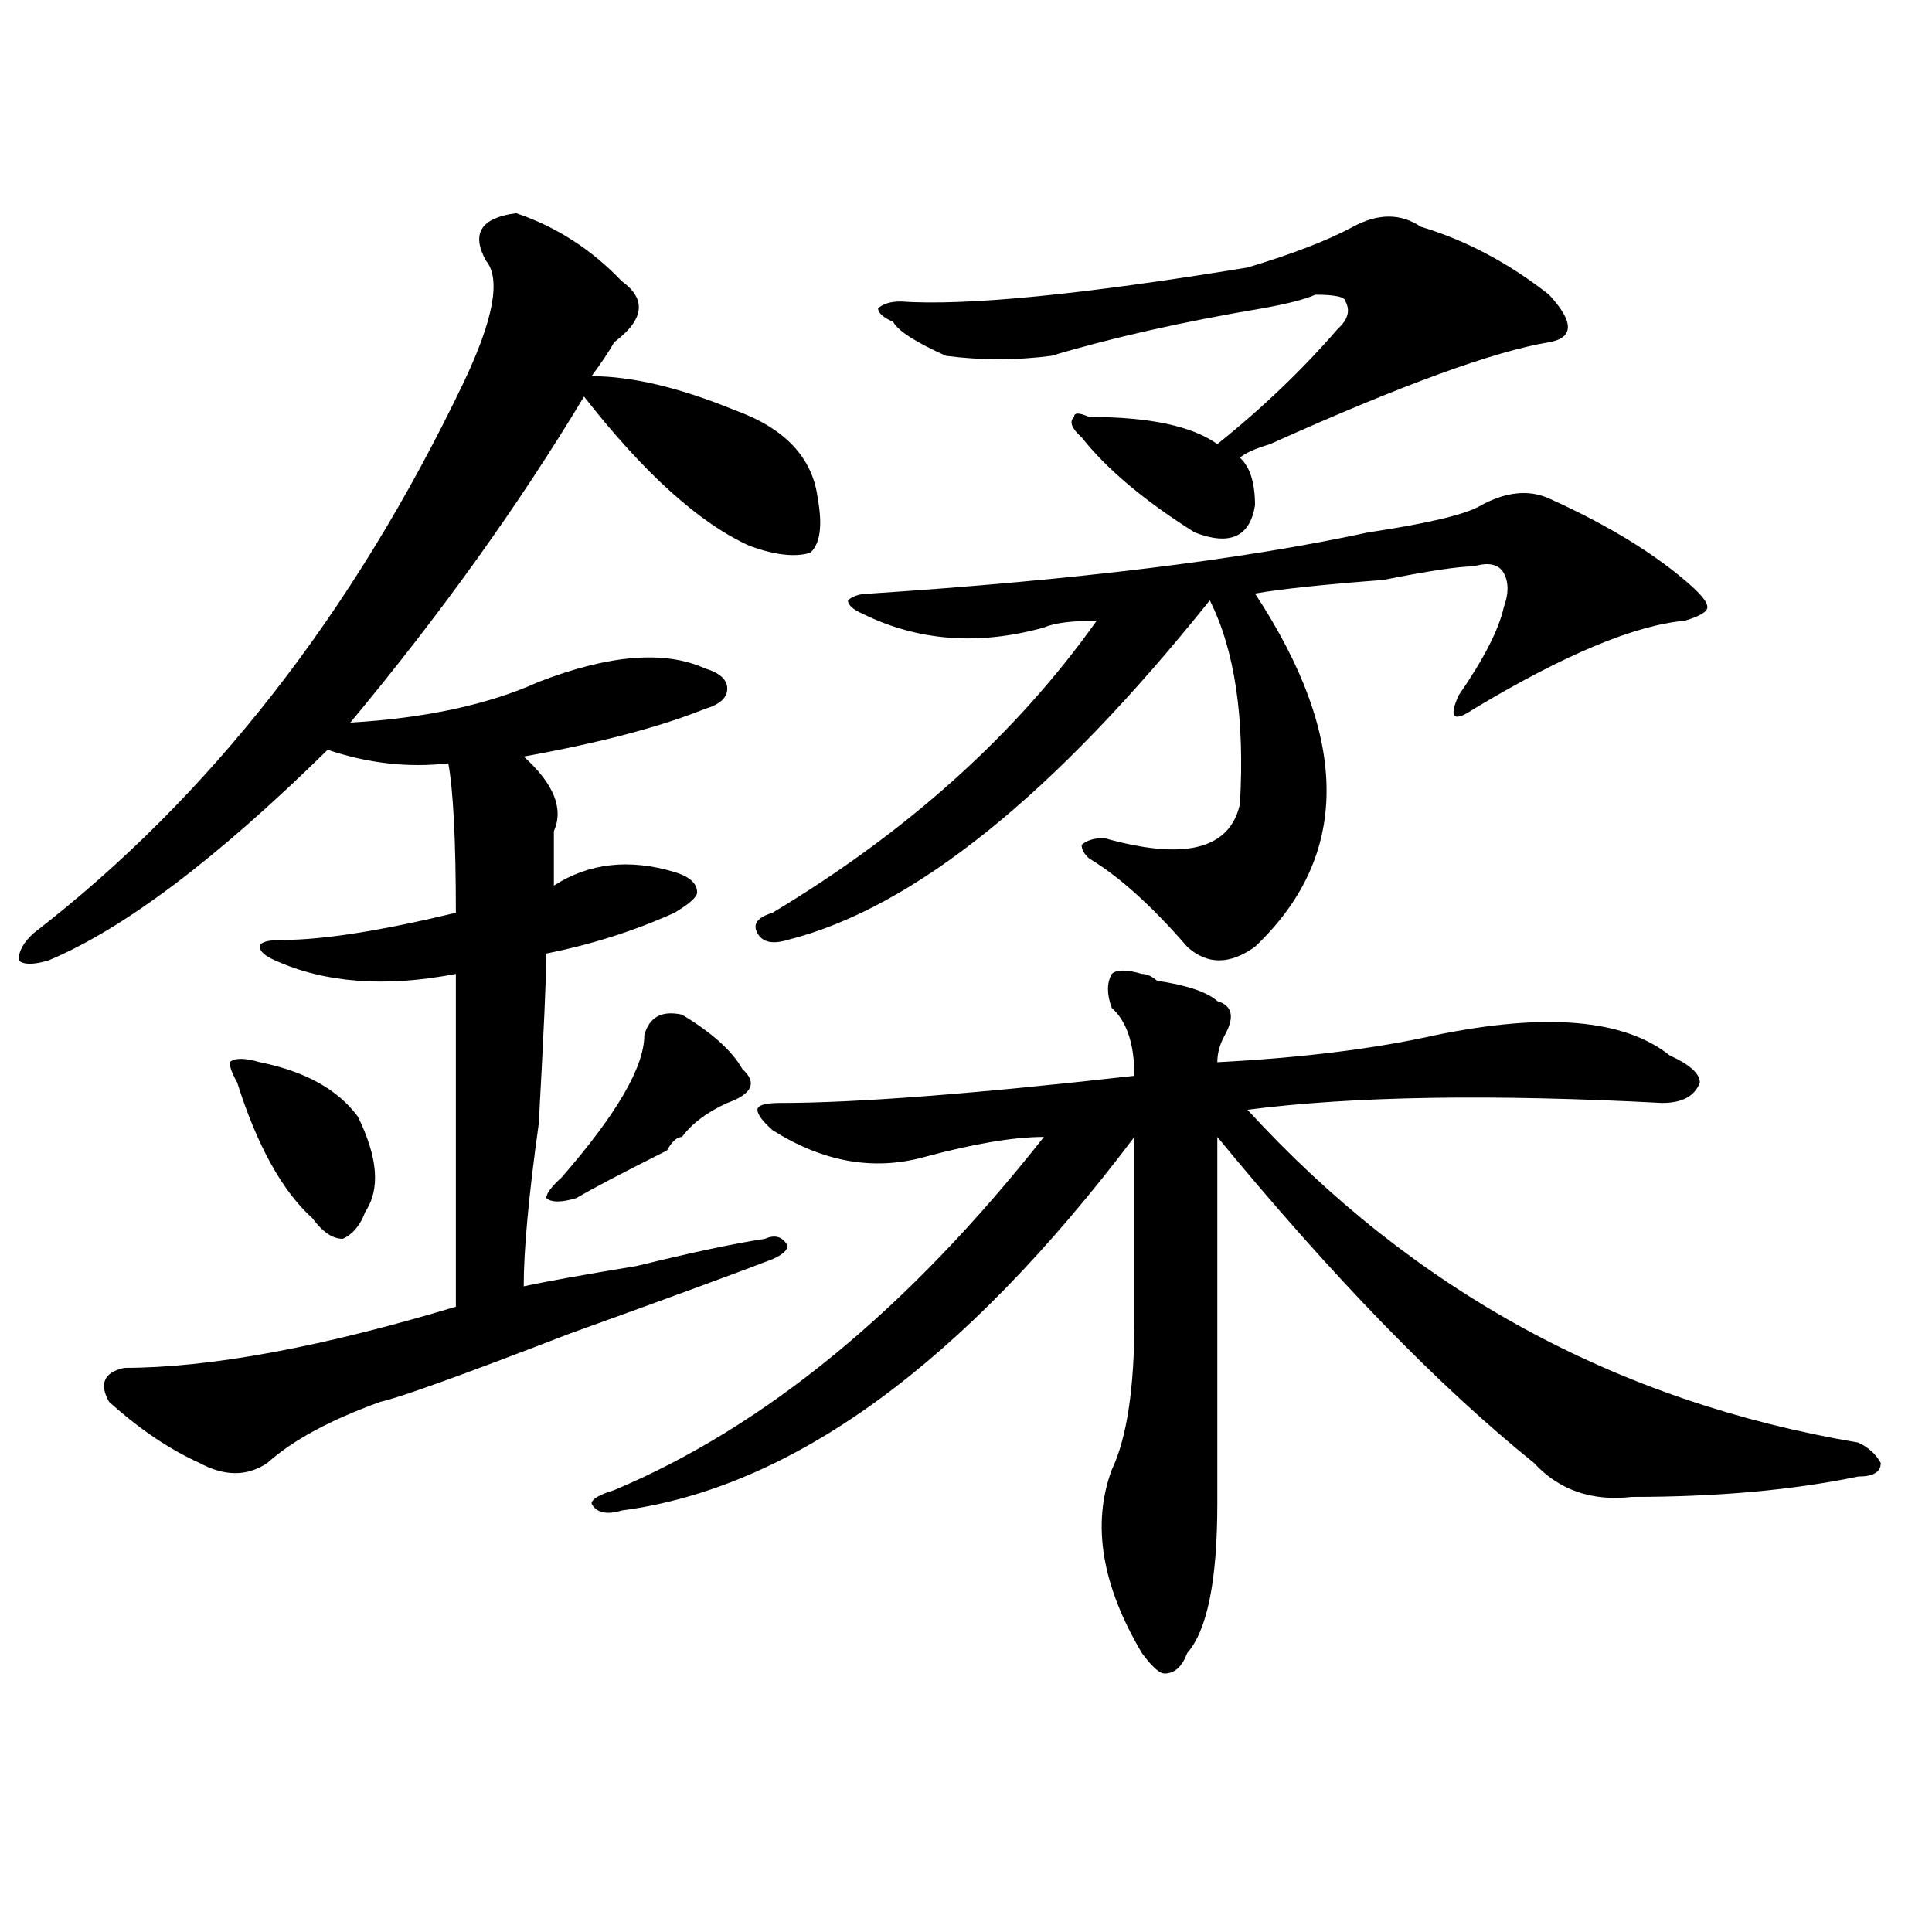
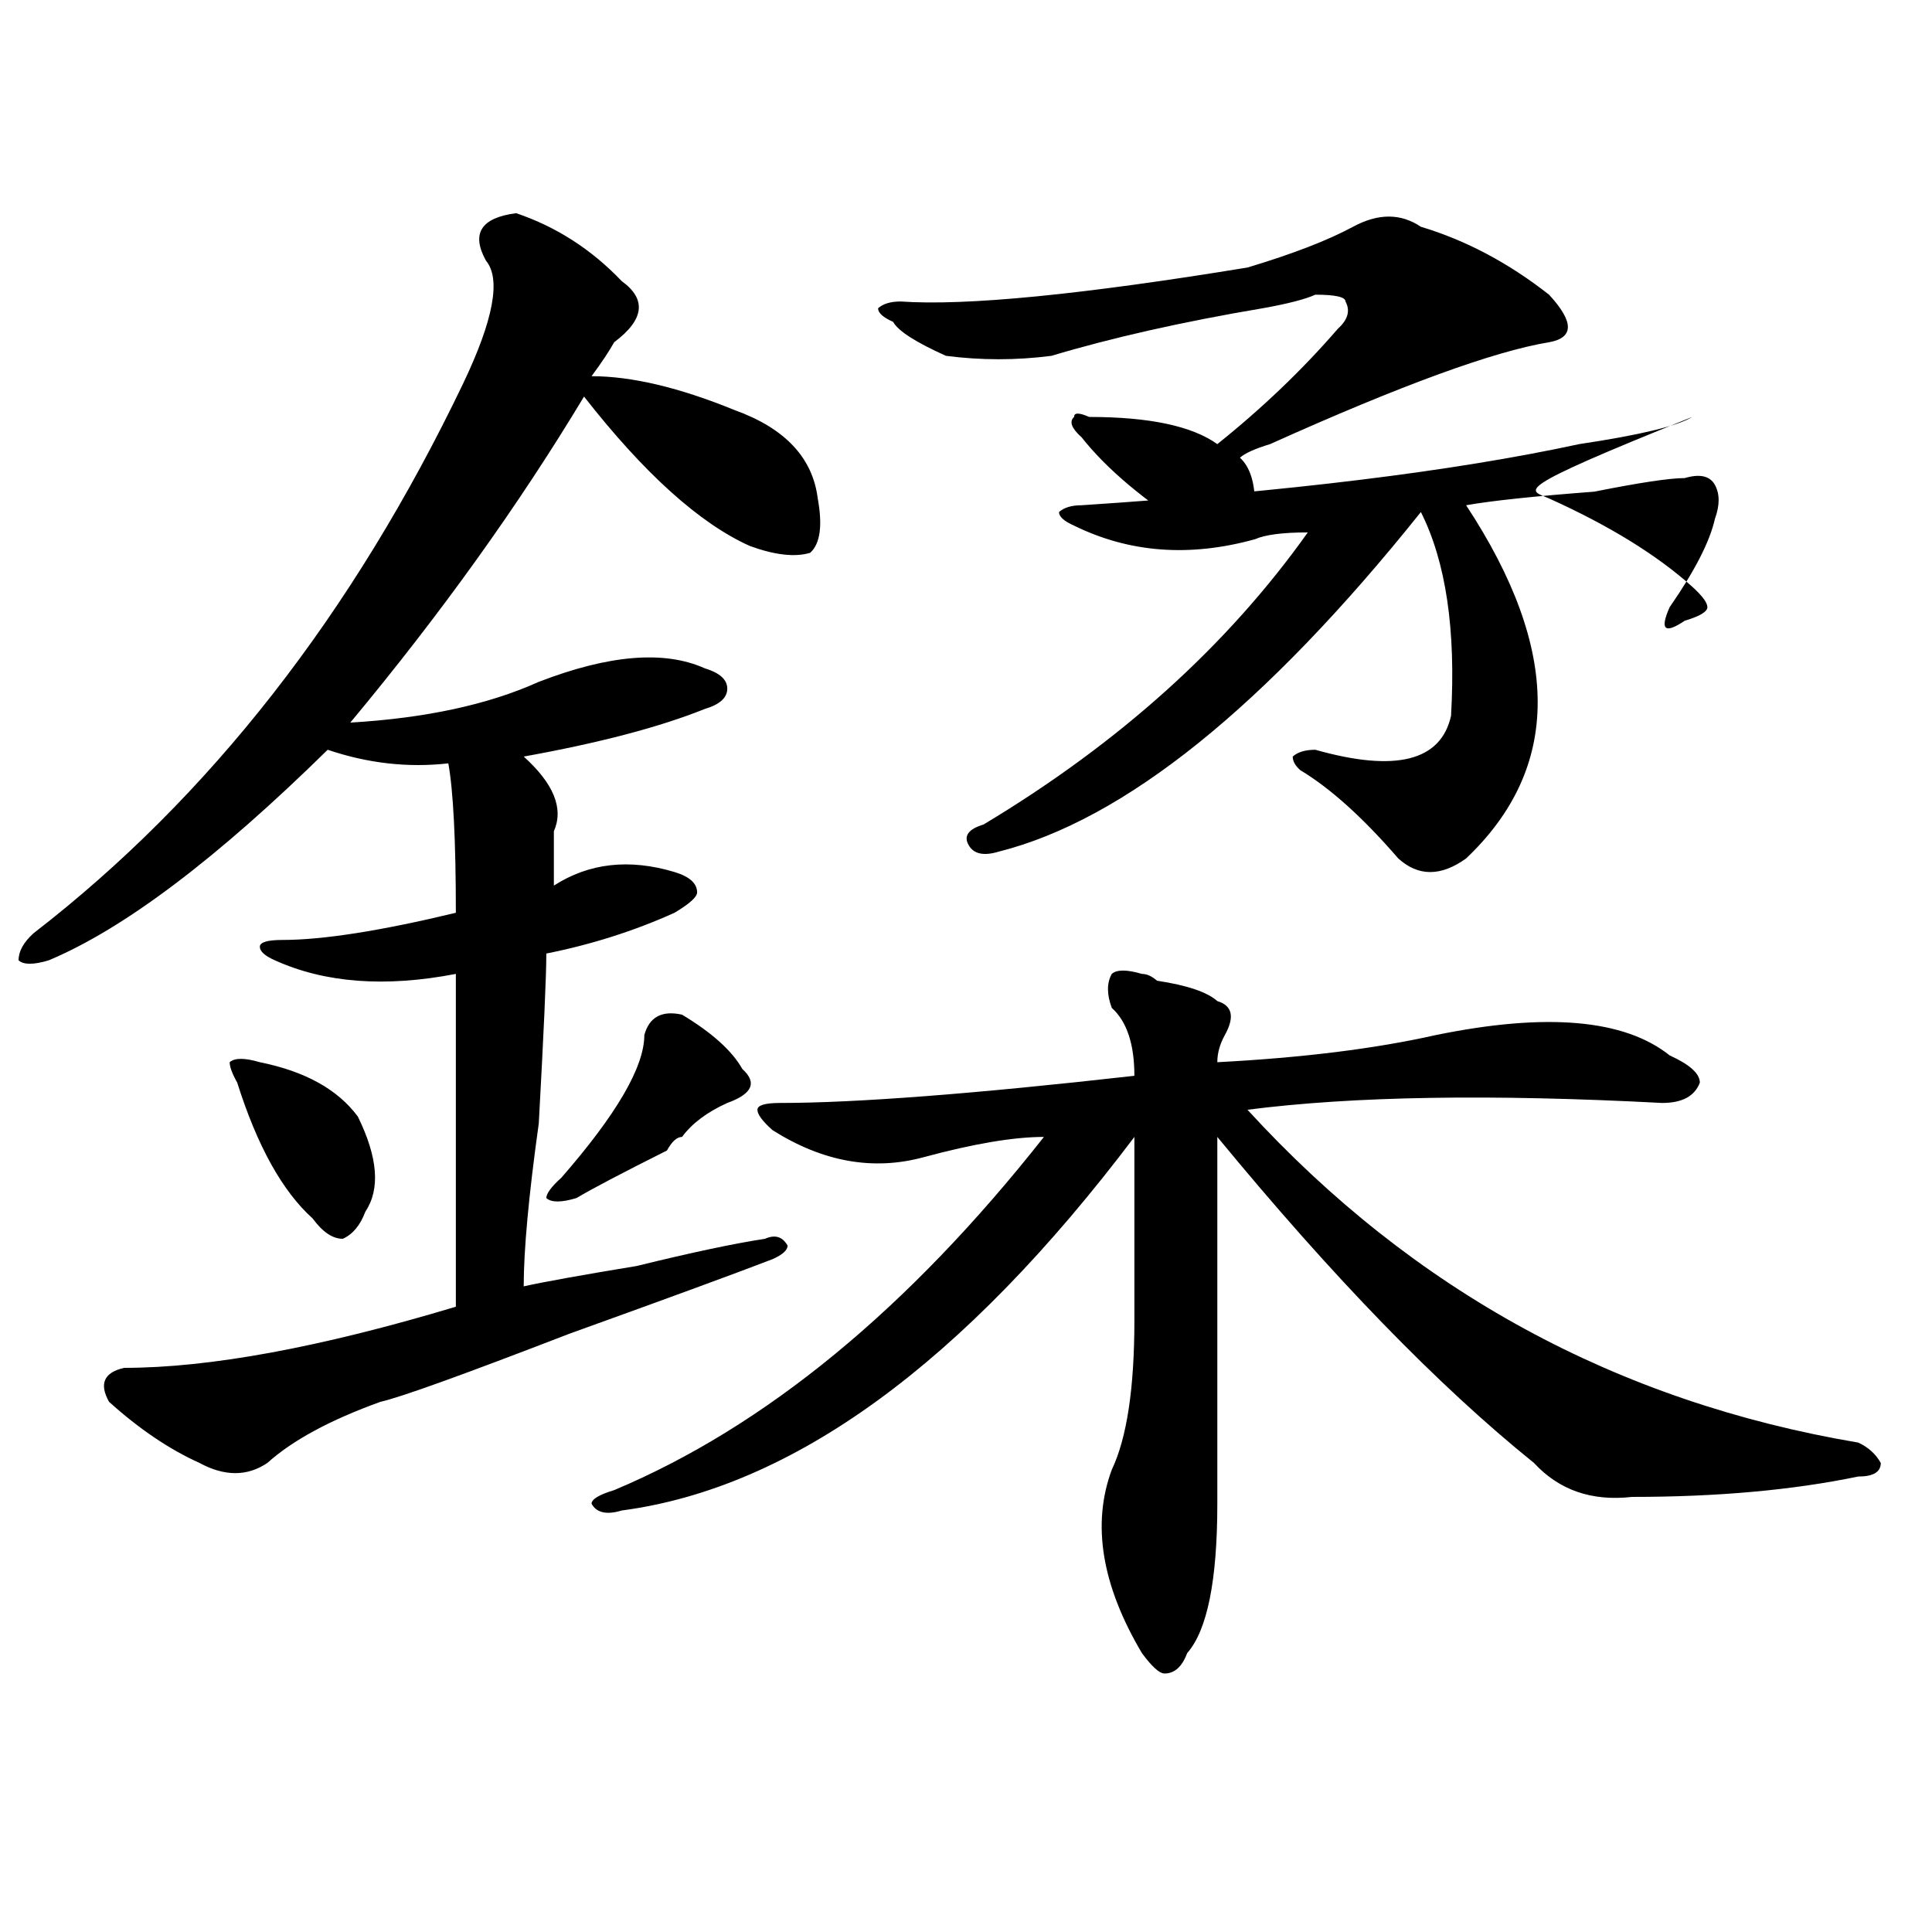
<svg xmlns="http://www.w3.org/2000/svg" version="1.1" id="图层_1" x="0px" y="0px" width="1000px" height="1000px" viewBox="0 0 1000 1000" enable-background="new 0 0 1000 1000" xml:space="preserve">
-   <path d="M267.164,110.344c20.792,7.031,39.023,18.786,54.633,35.156c12.987,9.394,11.707,19.94-3.902,31.641  c-2.622,4.724-6.524,10.547-11.707,17.578c20.792,0,45.486,5.878,74.145,17.578c25.975,9.394,40.304,24.609,42.926,45.703  c2.561,14.063,1.28,23.456-3.902,28.125c-7.805,2.362-18.231,1.208-31.219-3.516c-26.036-11.7-54.633-37.464-85.852-77.344  c-33.841,56.25-74.145,112.5-120.973,168.75c39.023-2.308,71.522-9.339,97.559-21.094c36.401-14.063,64.998-16.37,85.852-7.031  c7.805,2.362,11.707,5.878,11.707,10.547c0,4.724-3.902,8.239-11.707,10.547c-23.414,9.394-54.633,17.578-93.656,24.609  c15.609,14.063,20.792,26.972,15.609,38.672c0,7.031,0,16.425,0,28.125c18.17-11.7,39.023-14.063,62.438-7.031  c7.805,2.362,11.707,5.878,11.707,10.547c0,2.362-3.902,5.878-11.707,10.547c-20.854,9.394-42.926,16.425-66.34,21.094  c0,11.755-1.342,41.034-3.902,87.891c-5.244,37.519-7.805,65.644-7.805,84.375c10.365-2.308,29.877-5.823,58.535-10.547  c28.597-7.031,50.73-11.7,66.34-14.063c5.183-2.308,9.085-1.153,11.707,3.516c0,2.362-2.622,4.724-7.805,7.031  c-18.231,7.031-53.353,19.94-105.363,38.672c-54.633,21.094-87.193,32.849-97.559,35.156c-26.036,9.394-45.548,19.94-58.535,31.641  c-10.427,7.031-22.134,7.031-35.121,0c-15.609-7.031-31.219-17.578-46.828-31.641c-5.244-9.339-2.622-15.216,7.805-17.578  c44.206,0,101.461-10.547,171.703-31.641c0-37.464,0-94.922,0-172.266c-36.463,7.031-67.682,4.724-93.656-7.031  c-5.244-2.308-7.805-4.669-7.805-7.031c0-2.308,3.902-3.516,11.707-3.516c20.792,0,50.73-4.669,89.754-14.063  c0-37.464-1.342-63.281-3.902-77.344c-20.854,2.362-41.646,0-62.438-7.031c-57.255,56.25-105.363,92.614-144.387,108.984  c-7.805,2.362-13.049,2.362-15.609,0c0-4.669,2.561-9.339,7.805-14.063c91.034-70.313,165.179-165.234,222.434-284.766  c15.609-32.794,19.512-53.888,11.707-63.281C243.75,120.891,248.933,112.706,267.164,110.344z M134.484,549.797  c23.414,4.724,40.304,14.063,50.73,28.125c10.365,21.094,11.707,37.519,3.902,49.219c-2.622,7.031-6.524,11.755-11.707,14.063  c-5.244,0-10.427-3.516-15.609-10.547c-15.609-14.063-28.658-37.464-39.023-70.313c-2.622-4.669-3.902-8.185-3.902-10.547  C121.436,547.489,126.68,547.489,134.484,549.797z M353.016,525.188c15.609,9.394,25.975,18.786,31.219,28.125  c7.805,7.031,5.183,12.909-7.805,17.578c-10.427,4.724-18.231,10.547-23.414,17.578c-2.622,0-5.244,2.362-7.805,7.031  c-23.414,11.755-39.023,19.94-46.828,24.609c-7.805,2.362-13.049,2.362-15.609,0c0-2.308,2.561-5.823,7.805-10.547  c28.597-32.794,42.926-57.403,42.926-73.828C336.064,526.396,342.589,522.88,353.016,525.188z M591.059,504.094  c2.561,0,5.183,1.208,7.805,3.516c15.609,2.362,25.975,5.878,31.219,10.547c7.805,2.362,9.085,8.239,3.902,17.578  c-2.622,4.724-3.902,9.394-3.902,14.063c44.206-2.308,81.949-7.031,113.168-14.063c57.193-11.7,97.559-8.185,120.973,10.547  c10.365,4.724,15.609,9.394,15.609,14.063c-2.622,7.031-9.146,10.547-19.512,10.547c-88.474-4.669-159.996-3.516-214.629,3.516  c85.852,93.769,191.215,151.172,316.09,172.266c5.183,2.362,9.085,5.878,11.707,10.547c0,4.724-3.902,7.031-11.707,7.031  c-33.841,7.031-72.864,10.547-117.07,10.547c-20.854,2.362-37.743-3.516-50.73-17.578c-49.45-39.825-104.083-96.075-163.898-168.75  c0,75.036,0,138.317,0,189.844c0,39.825-5.244,65.588-15.609,77.344c-2.622,7.031-6.524,10.547-11.707,10.547  c-2.622,0-6.524-3.516-11.707-10.547c-20.854-35.156-26.036-66.797-15.609-94.922c7.805-16.37,11.707-42.188,11.707-77.344  c0-28.125,0-59.766,0-94.922c-88.474,117.224-176.947,181.659-265.359,193.359c-7.805,2.362-13.049,1.208-15.609-3.516  c0-2.308,3.902-4.669,11.707-7.031c78.047-32.794,152.191-93.714,222.434-182.813c-15.609,0-36.463,3.516-62.438,10.547  c-26.036,7.031-52.072,2.362-78.047-14.063c-5.244-4.669-7.805-8.185-7.805-10.547c0-2.308,3.902-3.516,11.707-3.516  c39.023,0,100.119-4.669,183.41-14.063c0-16.37-3.902-28.125-11.707-35.156c-2.622-7.031-2.622-12.854,0-17.578  C578.01,501.786,583.254,501.786,591.059,504.094z M801.785,258c31.219,14.063,55.913,29.333,74.145,45.703  c5.183,4.724,7.805,8.239,7.805,10.547c0,2.362-3.902,4.724-11.707,7.031c-26.036,2.362-62.438,17.578-109.266,45.703  c-10.427,7.031-13.049,4.724-7.805-7.031c12.987-18.731,20.792-33.948,23.414-45.703c2.561-7.031,2.561-12.854,0-17.578  c-2.622-4.669-7.805-5.823-15.609-3.516c-7.805,0-23.414,2.362-46.828,7.031c-31.219,2.362-53.353,4.724-66.34,7.031  c49.389,75.036,49.389,135.956,0,182.813c-13.049,9.394-24.756,9.394-35.121,0c-18.231-21.094-35.121-36.31-50.73-45.703  c-2.622-2.308-3.902-4.669-3.902-7.031c2.561-2.308,6.463-3.516,11.707-3.516c41.584,11.755,64.998,5.878,70.242-17.578  c2.561-44.495-2.622-79.651-15.609-105.469c-80.669,100.8-153.533,159.411-218.531,175.781c-7.805,2.362-13.049,1.208-15.609-3.516  c-2.622-4.669,0-8.185,7.805-10.547c70.242-42.188,126.155-92.56,167.801-151.172c-13.049,0-22.134,1.208-27.316,3.516  c-33.841,9.394-65.06,7.031-93.656-7.031c-5.244-2.308-7.805-4.669-7.805-7.031c2.561-2.308,6.463-3.516,11.707-3.516  c106.644-7.031,192.495-17.578,257.555-31.641c31.219-4.669,50.73-9.339,58.535-14.063C779.651,254.484,791.358,253.331,801.785,258  z M735.445,117.375c23.414,7.031,45.486,18.786,66.34,35.156c12.987,14.063,12.987,22.302,0,24.609  c-28.658,4.724-76.767,22.302-144.387,52.734c-7.805,2.362-13.049,4.724-15.609,7.031c5.183,4.724,7.805,12.909,7.805,24.609  c-2.622,16.425-13.049,21.094-31.219,14.063c-26.036-16.37-45.548-32.794-58.535-49.219c-5.244-4.669-6.524-8.185-3.902-10.547  c0-2.308,2.561-2.308,7.805,0c31.219,0,53.291,4.724,66.34,14.063c23.414-18.731,44.206-38.672,62.438-59.766  c5.183-4.669,6.463-9.339,3.902-14.063c0-2.308-5.244-3.516-15.609-3.516c-5.244,2.362-14.329,4.724-27.316,7.031  c-41.646,7.031-78.047,15.271-109.266,24.609c-18.231,2.362-36.463,2.362-54.633,0c-15.609-7.031-24.756-12.854-27.316-17.578  c-5.244-2.308-7.805-4.669-7.805-7.031c2.561-2.308,6.463-3.516,11.707-3.516c33.779,2.362,93.656-3.516,179.508-17.578  c23.414-7.031,41.584-14.063,54.633-21.094C713.312,110.344,725.019,110.344,735.445,117.375z" />
+   <path d="M267.164,110.344c20.792,7.031,39.023,18.786,54.633,35.156c12.987,9.394,11.707,19.94-3.902,31.641  c-2.622,4.724-6.524,10.547-11.707,17.578c20.792,0,45.486,5.878,74.145,17.578c25.975,9.394,40.304,24.609,42.926,45.703  c2.561,14.063,1.28,23.456-3.902,28.125c-7.805,2.362-18.231,1.208-31.219-3.516c-26.036-11.7-54.633-37.464-85.852-77.344  c-33.841,56.25-74.145,112.5-120.973,168.75c39.023-2.308,71.522-9.339,97.559-21.094c36.401-14.063,64.998-16.37,85.852-7.031  c7.805,2.362,11.707,5.878,11.707,10.547c0,4.724-3.902,8.239-11.707,10.547c-23.414,9.394-54.633,17.578-93.656,24.609  c15.609,14.063,20.792,26.972,15.609,38.672c0,7.031,0,16.425,0,28.125c18.17-11.7,39.023-14.063,62.438-7.031  c7.805,2.362,11.707,5.878,11.707,10.547c0,2.362-3.902,5.878-11.707,10.547c-20.854,9.394-42.926,16.425-66.34,21.094  c0,11.755-1.342,41.034-3.902,87.891c-5.244,37.519-7.805,65.644-7.805,84.375c10.365-2.308,29.877-5.823,58.535-10.547  c28.597-7.031,50.73-11.7,66.34-14.063c5.183-2.308,9.085-1.153,11.707,3.516c0,2.362-2.622,4.724-7.805,7.031  c-18.231,7.031-53.353,19.94-105.363,38.672c-54.633,21.094-87.193,32.849-97.559,35.156c-26.036,9.394-45.548,19.94-58.535,31.641  c-10.427,7.031-22.134,7.031-35.121,0c-15.609-7.031-31.219-17.578-46.828-31.641c-5.244-9.339-2.622-15.216,7.805-17.578  c44.206,0,101.461-10.547,171.703-31.641c0-37.464,0-94.922,0-172.266c-36.463,7.031-67.682,4.724-93.656-7.031  c-5.244-2.308-7.805-4.669-7.805-7.031c0-2.308,3.902-3.516,11.707-3.516c20.792,0,50.73-4.669,89.754-14.063  c0-37.464-1.342-63.281-3.902-77.344c-20.854,2.362-41.646,0-62.438-7.031c-57.255,56.25-105.363,92.614-144.387,108.984  c-7.805,2.362-13.049,2.362-15.609,0c0-4.669,2.561-9.339,7.805-14.063c91.034-70.313,165.179-165.234,222.434-284.766  c15.609-32.794,19.512-53.888,11.707-63.281C243.75,120.891,248.933,112.706,267.164,110.344z M134.484,549.797  c23.414,4.724,40.304,14.063,50.73,28.125c10.365,21.094,11.707,37.519,3.902,49.219c-2.622,7.031-6.524,11.755-11.707,14.063  c-5.244,0-10.427-3.516-15.609-10.547c-15.609-14.063-28.658-37.464-39.023-70.313c-2.622-4.669-3.902-8.185-3.902-10.547  C121.436,547.489,126.68,547.489,134.484,549.797z M353.016,525.188c15.609,9.394,25.975,18.786,31.219,28.125  c7.805,7.031,5.183,12.909-7.805,17.578c-10.427,4.724-18.231,10.547-23.414,17.578c-2.622,0-5.244,2.362-7.805,7.031  c-23.414,11.755-39.023,19.94-46.828,24.609c-7.805,2.362-13.049,2.362-15.609,0c0-2.308,2.561-5.823,7.805-10.547  c28.597-32.794,42.926-57.403,42.926-73.828C336.064,526.396,342.589,522.88,353.016,525.188z M591.059,504.094  c2.561,0,5.183,1.208,7.805,3.516c15.609,2.362,25.975,5.878,31.219,10.547c7.805,2.362,9.085,8.239,3.902,17.578  c-2.622,4.724-3.902,9.394-3.902,14.063c44.206-2.308,81.949-7.031,113.168-14.063c57.193-11.7,97.559-8.185,120.973,10.547  c10.365,4.724,15.609,9.394,15.609,14.063c-2.622,7.031-9.146,10.547-19.512,10.547c-88.474-4.669-159.996-3.516-214.629,3.516  c85.852,93.769,191.215,151.172,316.09,172.266c5.183,2.362,9.085,5.878,11.707,10.547c0,4.724-3.902,7.031-11.707,7.031  c-33.841,7.031-72.864,10.547-117.07,10.547c-20.854,2.362-37.743-3.516-50.73-17.578c-49.45-39.825-104.083-96.075-163.898-168.75  c0,75.036,0,138.317,0,189.844c0,39.825-5.244,65.588-15.609,77.344c-2.622,7.031-6.524,10.547-11.707,10.547  c-2.622,0-6.524-3.516-11.707-10.547c-20.854-35.156-26.036-66.797-15.609-94.922c7.805-16.37,11.707-42.188,11.707-77.344  c0-28.125,0-59.766,0-94.922c-88.474,117.224-176.947,181.659-265.359,193.359c-7.805,2.362-13.049,1.208-15.609-3.516  c0-2.308,3.902-4.669,11.707-7.031c78.047-32.794,152.191-93.714,222.434-182.813c-15.609,0-36.463,3.516-62.438,10.547  c-26.036,7.031-52.072,2.362-78.047-14.063c-5.244-4.669-7.805-8.185-7.805-10.547c0-2.308,3.902-3.516,11.707-3.516  c39.023,0,100.119-4.669,183.41-14.063c0-16.37-3.902-28.125-11.707-35.156c-2.622-7.031-2.622-12.854,0-17.578  C578.01,501.786,583.254,501.786,591.059,504.094z M801.785,258c31.219,14.063,55.913,29.333,74.145,45.703  c5.183,4.724,7.805,8.239,7.805,10.547c0,2.362-3.902,4.724-11.707,7.031c-10.427,7.031-13.049,4.724-7.805-7.031c12.987-18.731,20.792-33.948,23.414-45.703c2.561-7.031,2.561-12.854,0-17.578  c-2.622-4.669-7.805-5.823-15.609-3.516c-7.805,0-23.414,2.362-46.828,7.031c-31.219,2.362-53.353,4.724-66.34,7.031  c49.389,75.036,49.389,135.956,0,182.813c-13.049,9.394-24.756,9.394-35.121,0c-18.231-21.094-35.121-36.31-50.73-45.703  c-2.622-2.308-3.902-4.669-3.902-7.031c2.561-2.308,6.463-3.516,11.707-3.516c41.584,11.755,64.998,5.878,70.242-17.578  c2.561-44.495-2.622-79.651-15.609-105.469c-80.669,100.8-153.533,159.411-218.531,175.781c-7.805,2.362-13.049,1.208-15.609-3.516  c-2.622-4.669,0-8.185,7.805-10.547c70.242-42.188,126.155-92.56,167.801-151.172c-13.049,0-22.134,1.208-27.316,3.516  c-33.841,9.394-65.06,7.031-93.656-7.031c-5.244-2.308-7.805-4.669-7.805-7.031c2.561-2.308,6.463-3.516,11.707-3.516  c106.644-7.031,192.495-17.578,257.555-31.641c31.219-4.669,50.73-9.339,58.535-14.063C779.651,254.484,791.358,253.331,801.785,258  z M735.445,117.375c23.414,7.031,45.486,18.786,66.34,35.156c12.987,14.063,12.987,22.302,0,24.609  c-28.658,4.724-76.767,22.302-144.387,52.734c-7.805,2.362-13.049,4.724-15.609,7.031c5.183,4.724,7.805,12.909,7.805,24.609  c-2.622,16.425-13.049,21.094-31.219,14.063c-26.036-16.37-45.548-32.794-58.535-49.219c-5.244-4.669-6.524-8.185-3.902-10.547  c0-2.308,2.561-2.308,7.805,0c31.219,0,53.291,4.724,66.34,14.063c23.414-18.731,44.206-38.672,62.438-59.766  c5.183-4.669,6.463-9.339,3.902-14.063c0-2.308-5.244-3.516-15.609-3.516c-5.244,2.362-14.329,4.724-27.316,7.031  c-41.646,7.031-78.047,15.271-109.266,24.609c-18.231,2.362-36.463,2.362-54.633,0c-15.609-7.031-24.756-12.854-27.316-17.578  c-5.244-2.308-7.805-4.669-7.805-7.031c2.561-2.308,6.463-3.516,11.707-3.516c33.779,2.362,93.656-3.516,179.508-17.578  c23.414-7.031,41.584-14.063,54.633-21.094C713.312,110.344,725.019,110.344,735.445,117.375z" />
</svg>